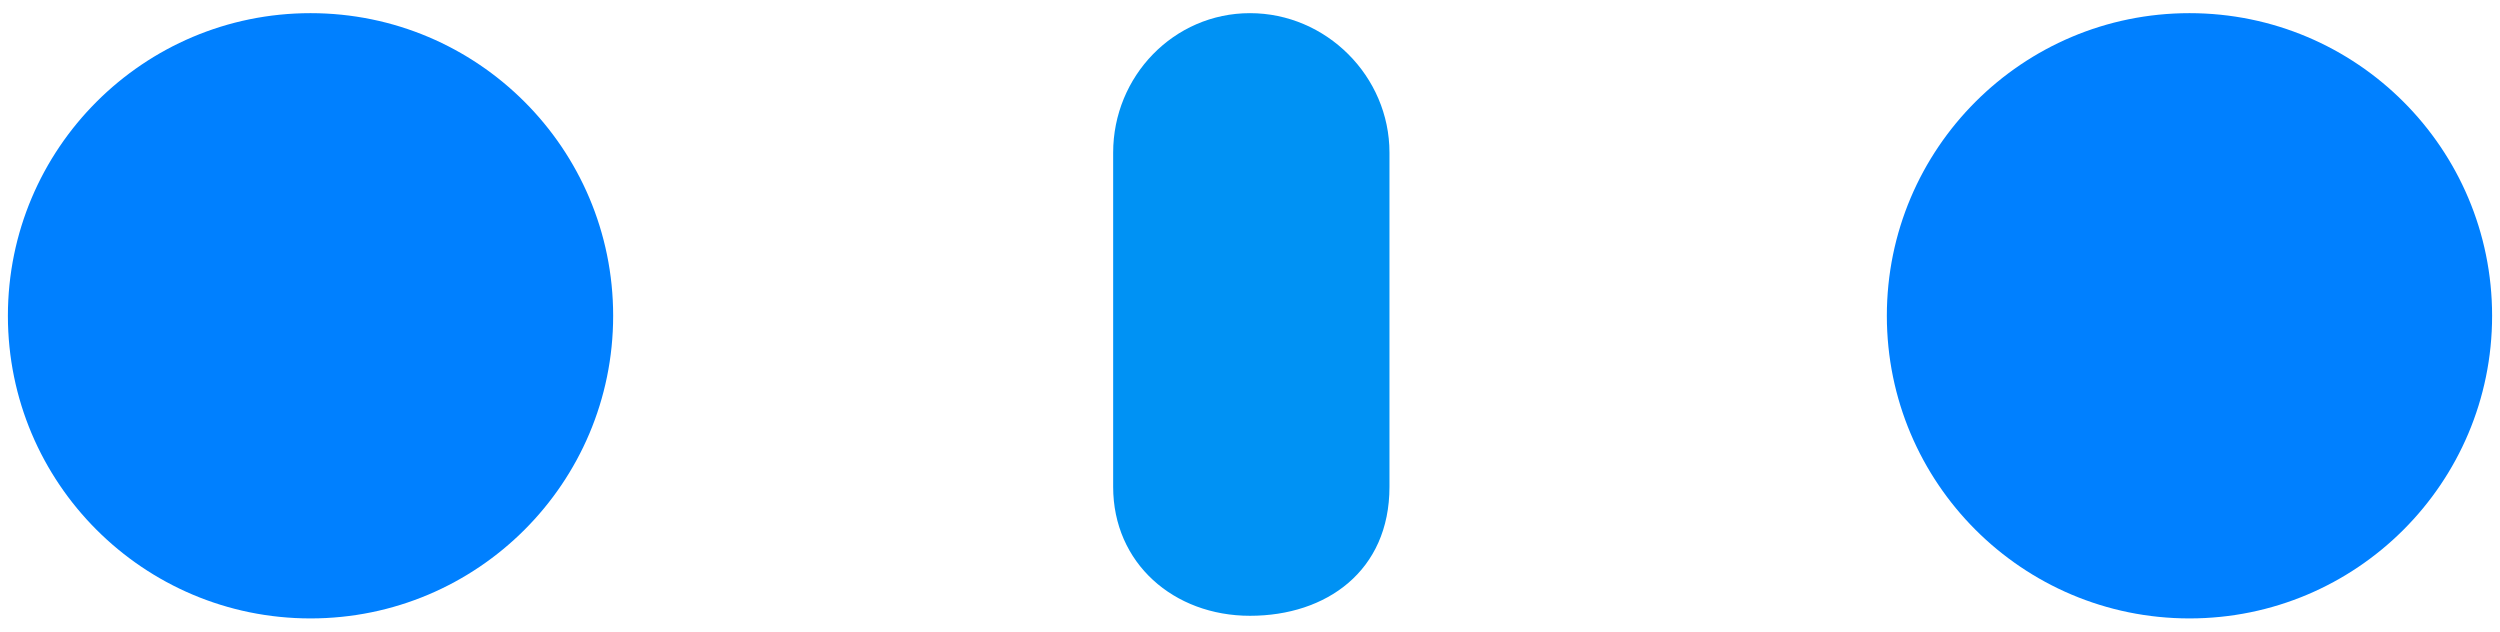
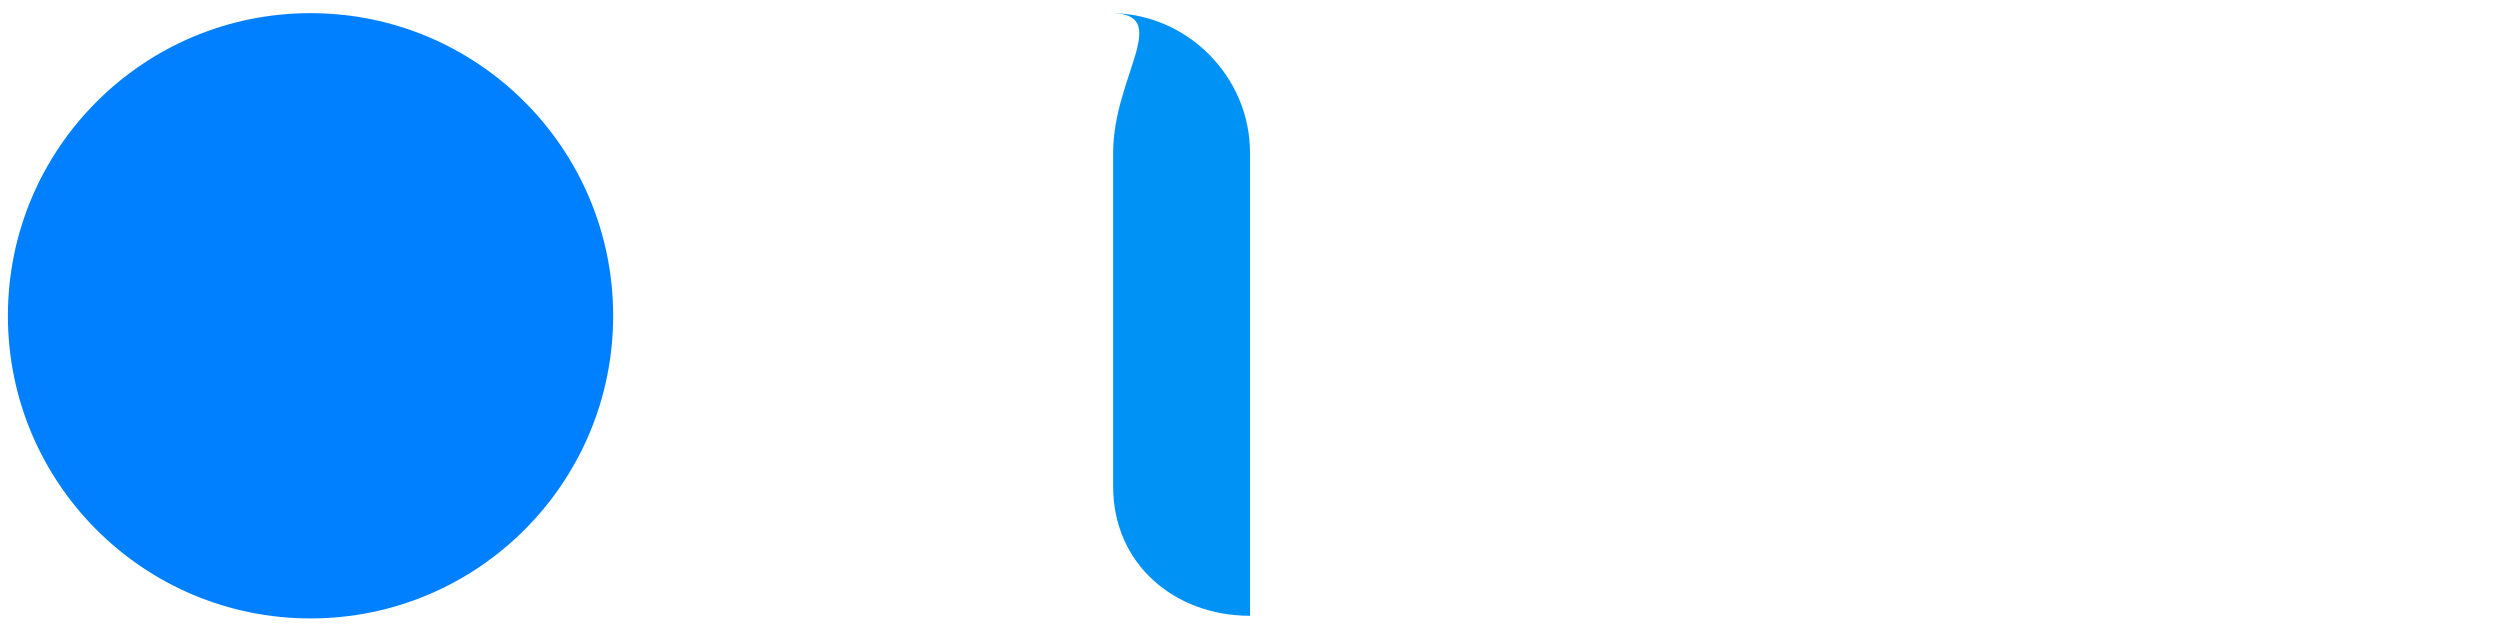
<svg xmlns="http://www.w3.org/2000/svg" version="1.1" id="Layer_1" x="0px" y="0px" viewBox="0 0 95 24" style="enable-background:new 0 0 95 24;" xml:space="preserve">
  <style type="text/css">
	.st0{fill-rule:evenodd;clip-rule:evenodd;fill:#0092F4;}
	.st1{fill-rule:evenodd;clip-rule:evenodd;fill:#0080FF;}
</style>
-   <path class="st0" d="M42.3,5.8c0,0,0,12.4,0,12.7c0,2.9,2.3,4.9,5.2,4.9c2.9,0,5.3-1.7,5.3-4.9V5.8c0-2.9-2.4-5.3-5.3-5.3  C44.6,0.5,42.3,2.9,42.3,5.8" />
+   <path class="st0" d="M42.3,5.8c0,0,0,12.4,0,12.7c0,2.9,2.3,4.9,5.2,4.9V5.8c0-2.9-2.4-5.3-5.3-5.3  C44.6,0.5,42.3,2.9,42.3,5.8" />
  <circle class="st1" cx="11.8" cy="12" r="11.5" />
-   <circle class="st1" cx="83.2" cy="12" r="11.5" />
</svg>